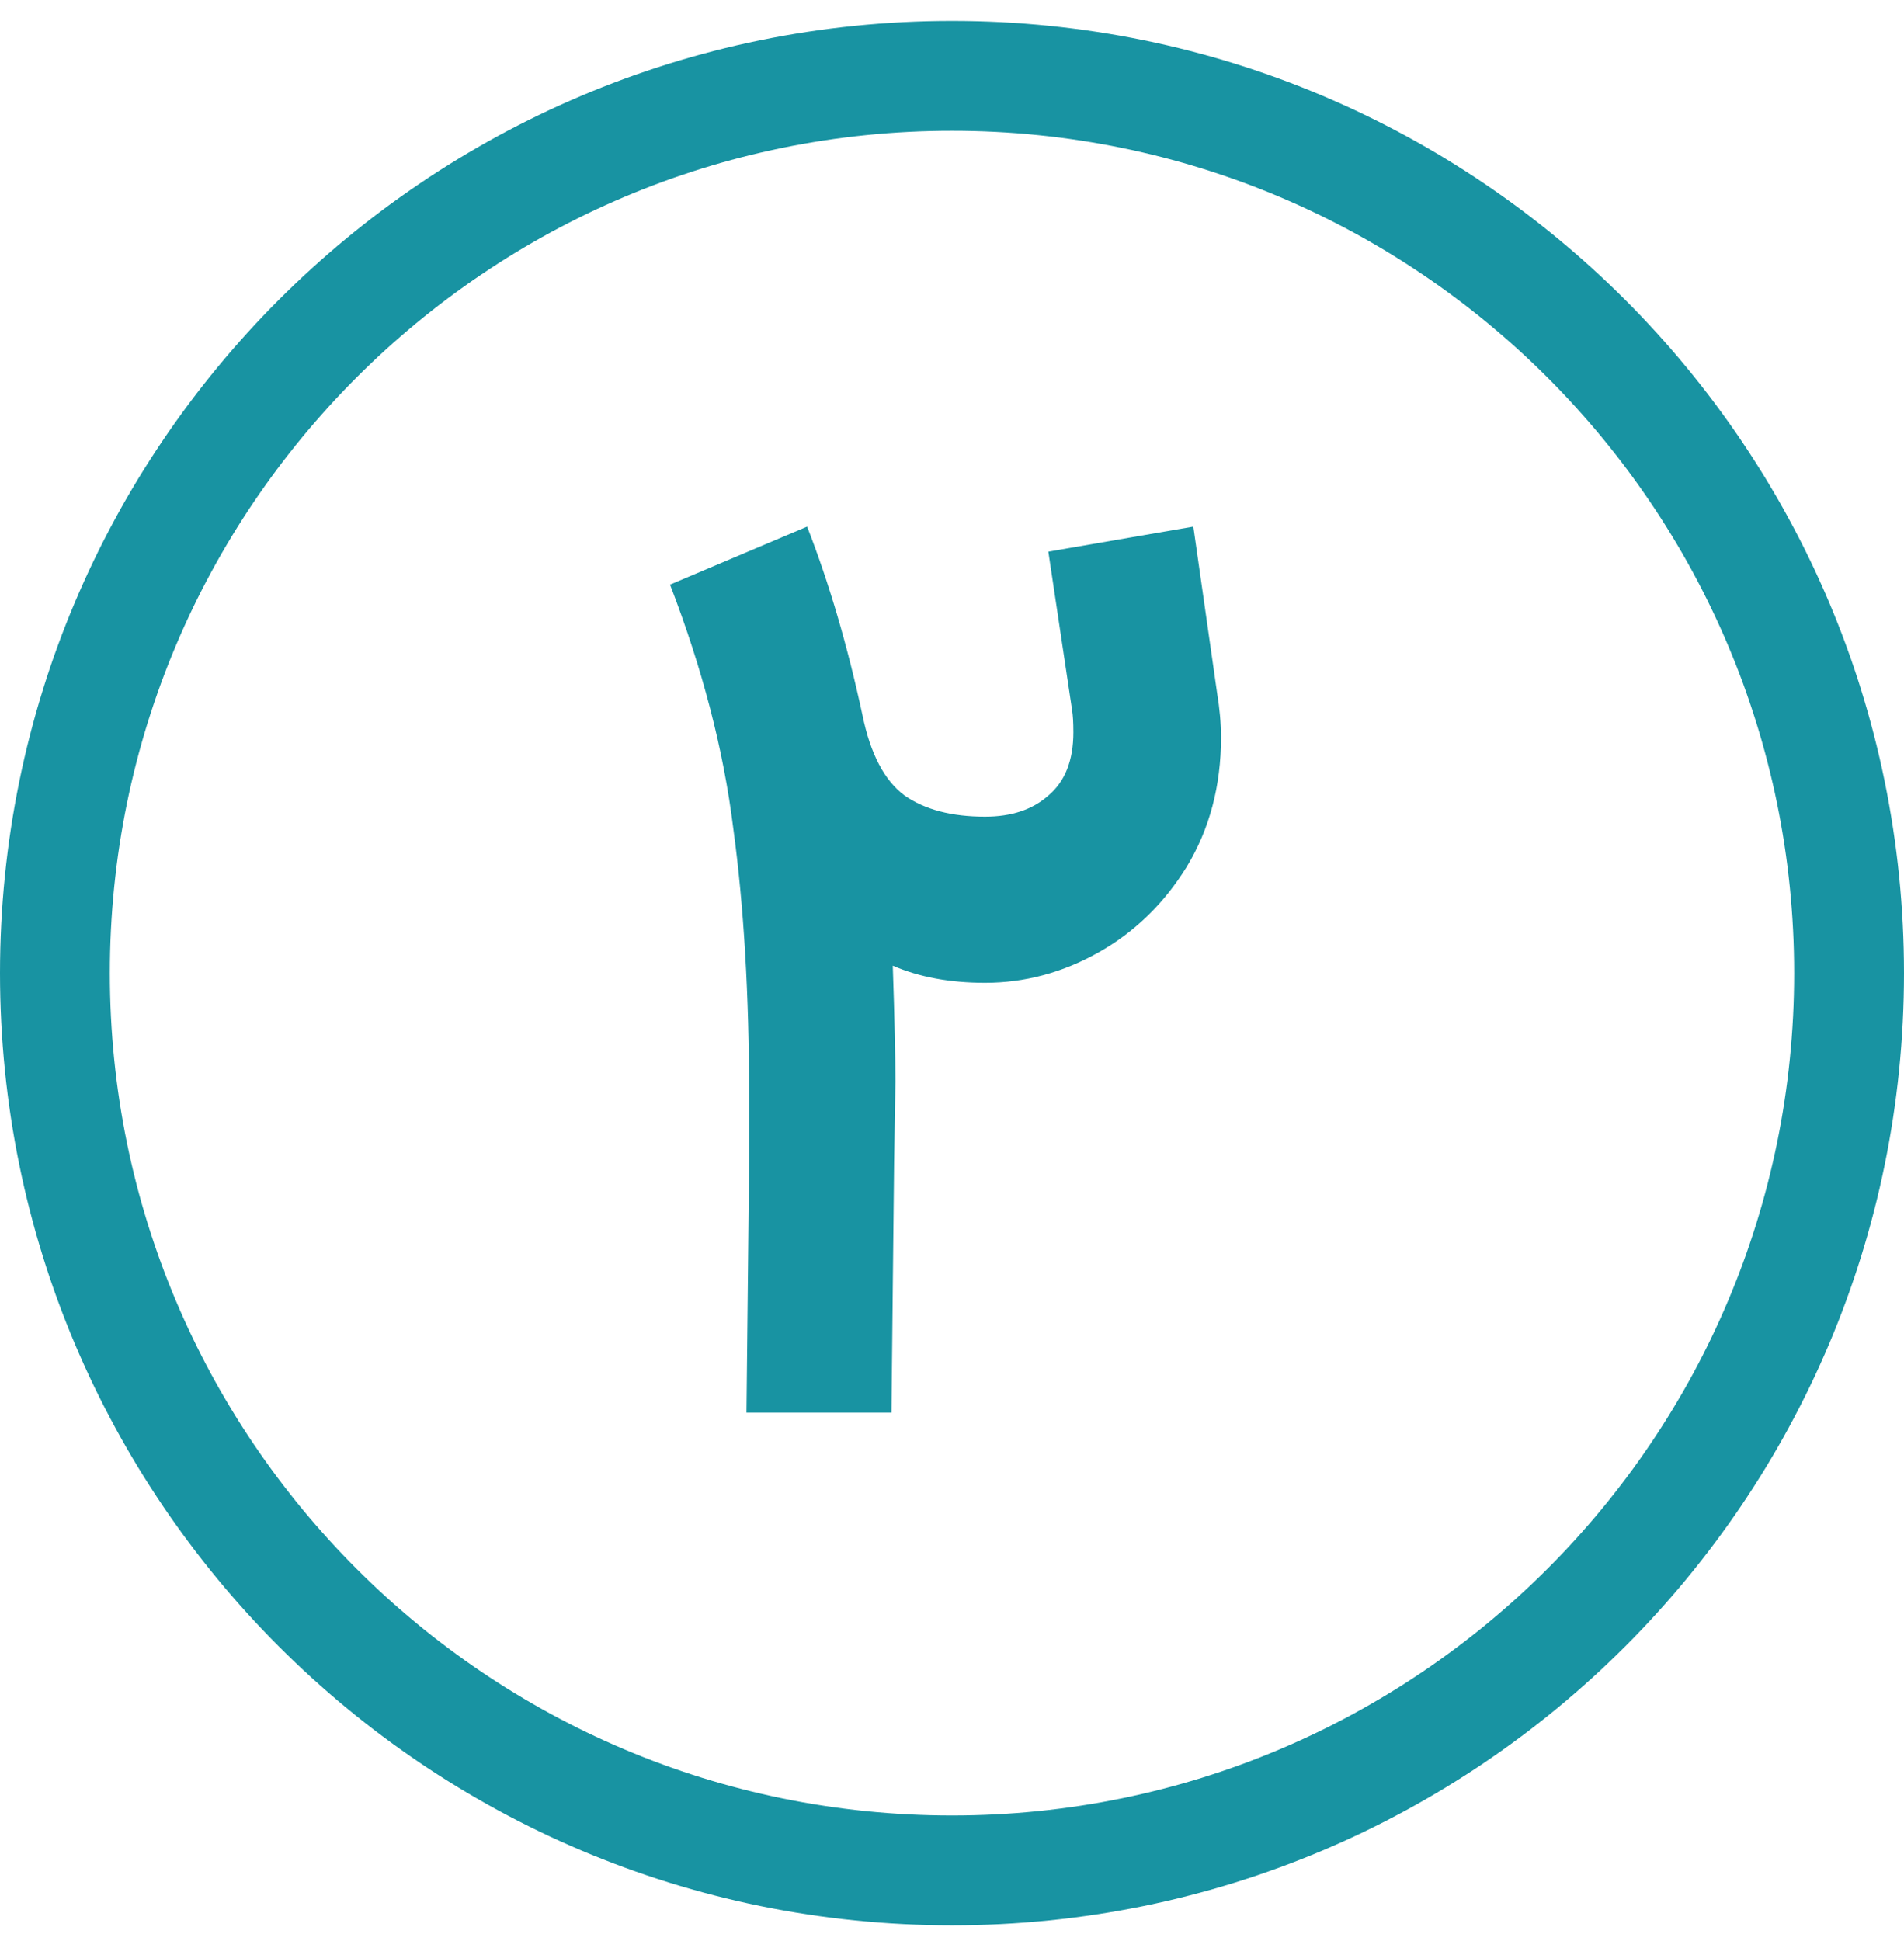
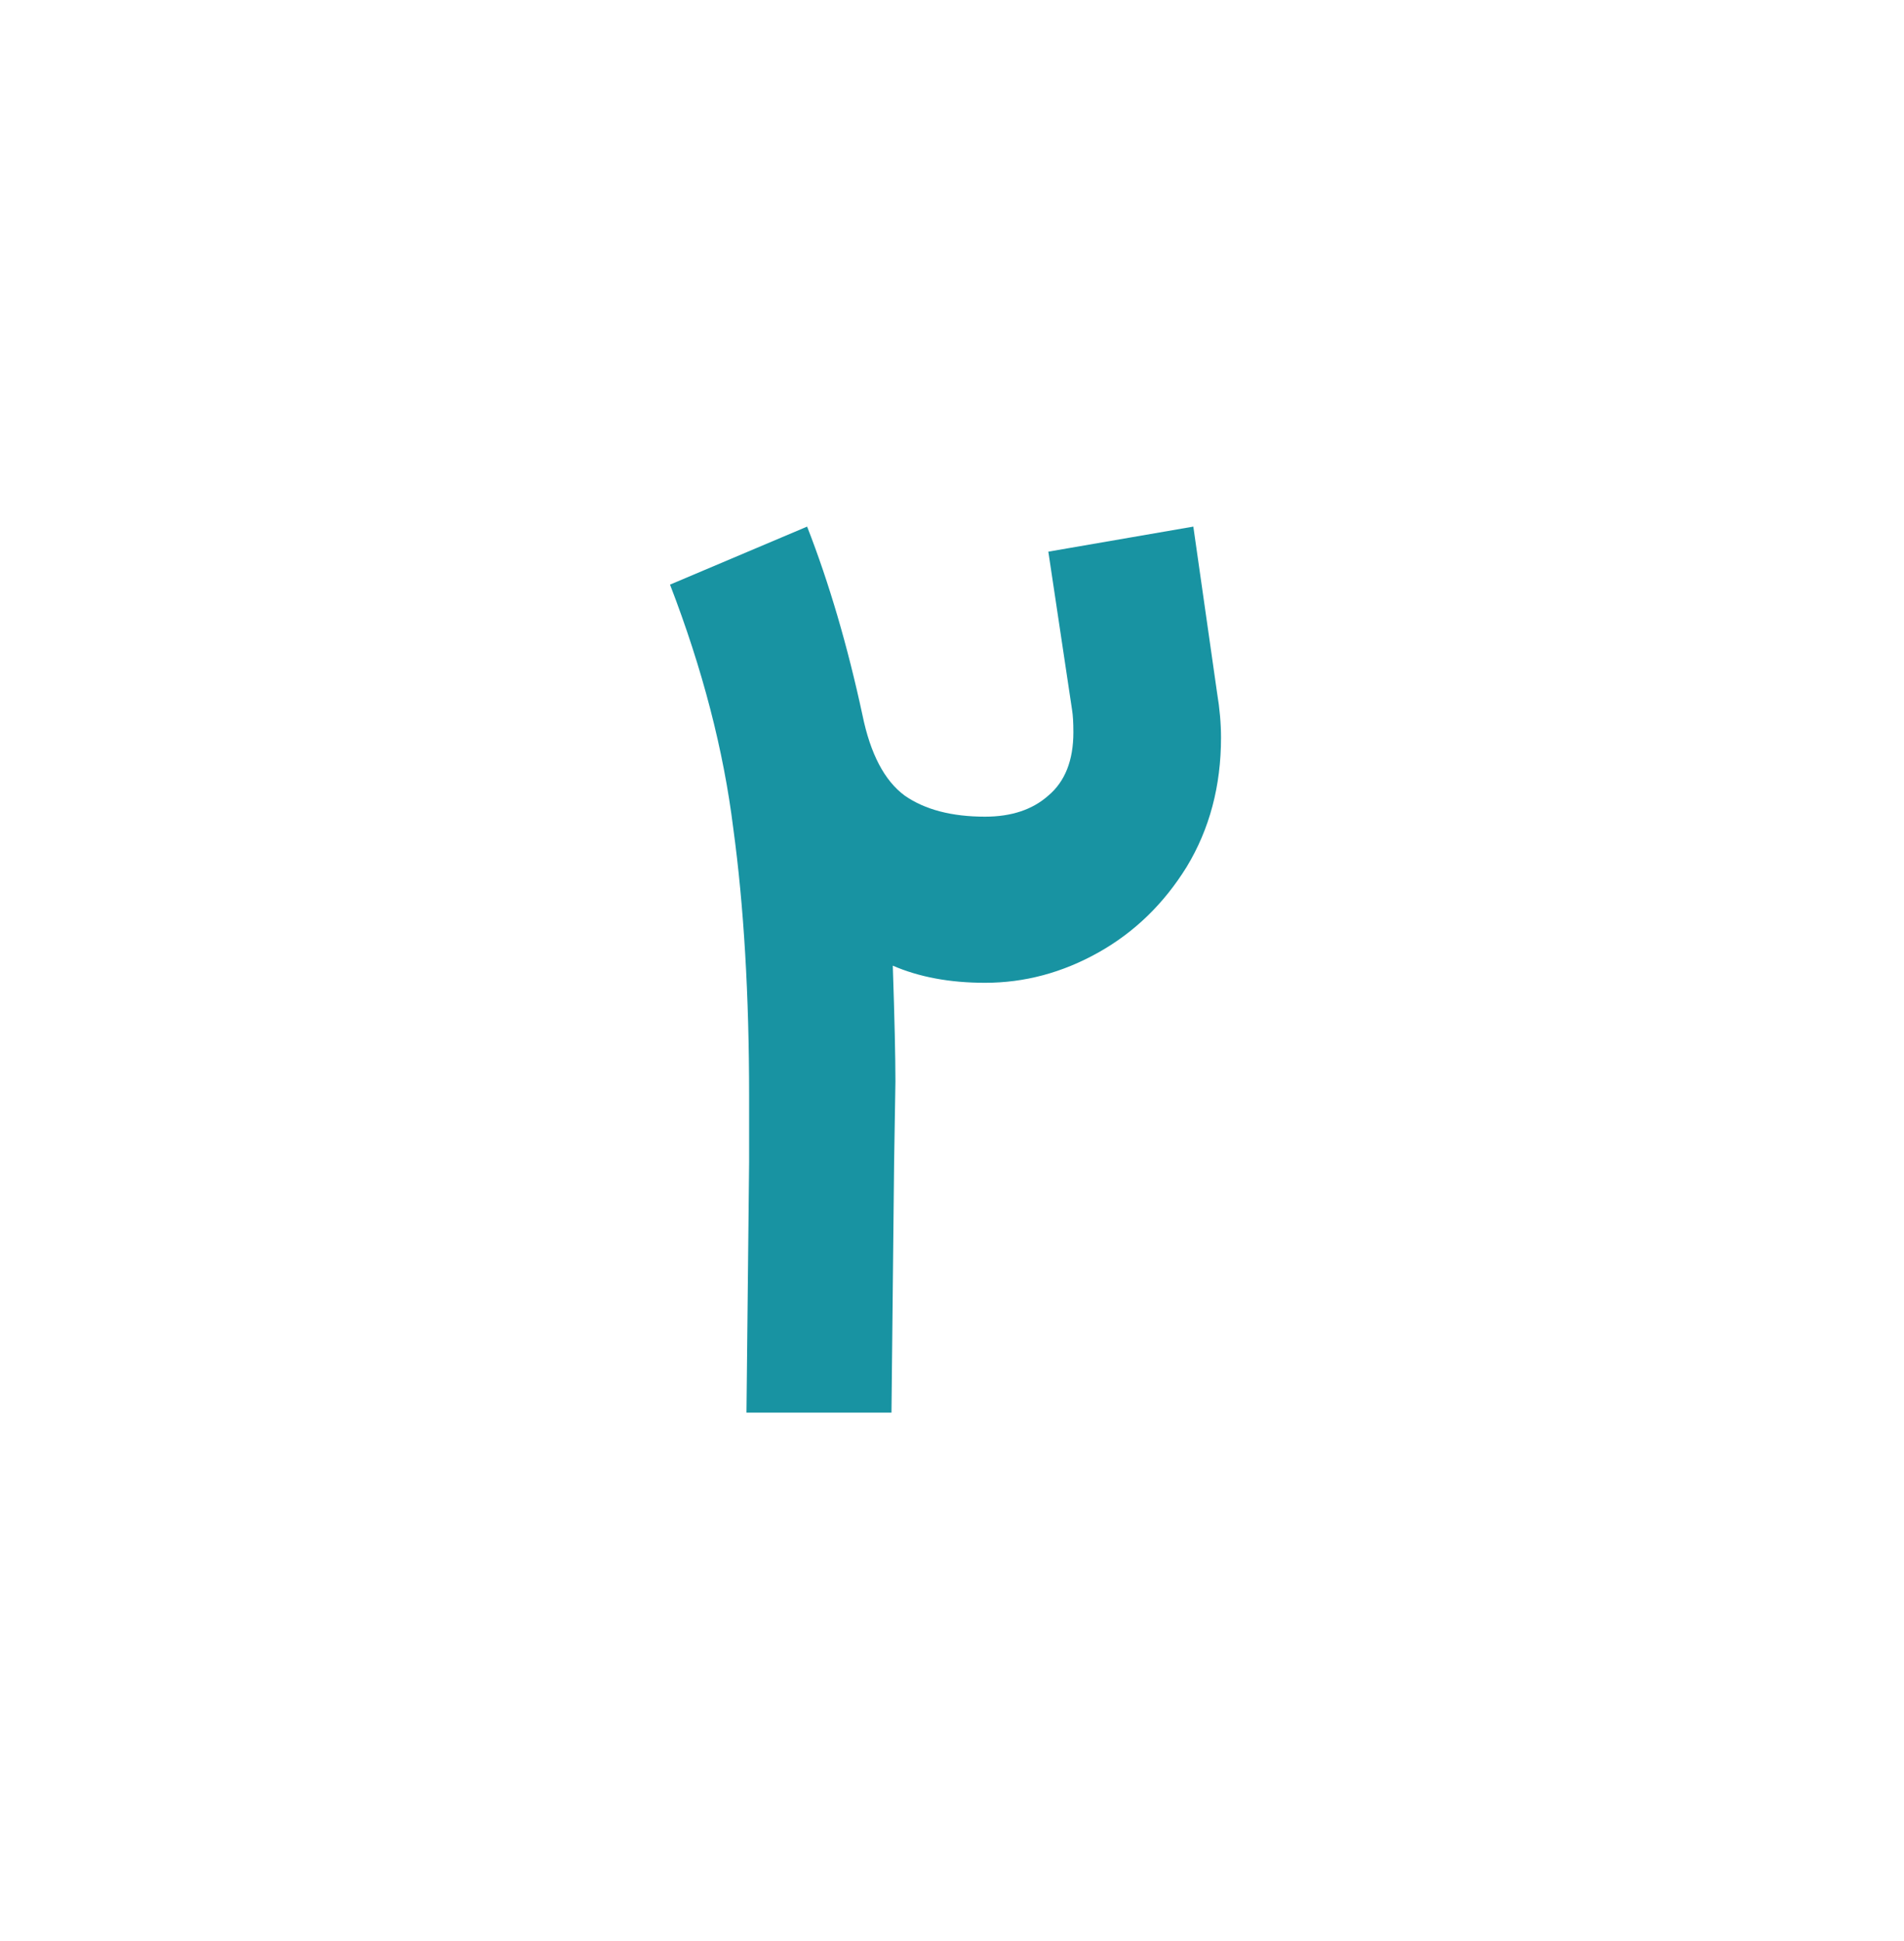
<svg xmlns="http://www.w3.org/2000/svg" width="52" height="53" viewBox="0 0 52 53" fill="none">
-   <path d="M1.5 26.571C1.5 13.04 12.469 2.071 26 2.071C39.531 2.071 50.5 13.04 50.5 26.571C50.5 40.102 39.531 51.071 26 51.071C12.469 51.071 1.5 40.102 1.5 26.571Z" stroke="#1893A2" stroke-width="3" />
  <path d="M22.043 14.379C22.643 15.915 23.147 17.631 23.555 19.527C23.771 20.583 24.155 21.315 24.707 21.723C25.259 22.107 25.991 22.299 26.903 22.299C27.623 22.299 28.199 22.107 28.631 21.723C29.087 21.339 29.315 20.763 29.315 19.995C29.315 19.731 29.303 19.527 29.279 19.383L28.631 15.063L32.591 14.379L33.239 18.915C33.311 19.347 33.347 19.755 33.347 20.139C33.347 21.459 33.035 22.635 32.411 23.667C31.787 24.675 30.983 25.455 29.999 26.007C29.015 26.559 27.983 26.835 26.903 26.835C25.943 26.835 25.103 26.679 24.383 26.367C24.431 27.807 24.455 28.863 24.455 29.535L24.419 31.731L24.347 38.571H20.387L20.459 31.731V29.931C20.459 27.171 20.315 24.735 20.027 22.623C19.763 20.487 19.187 18.267 18.299 15.963L22.043 14.379Z" fill="#1893A2" />
</svg>